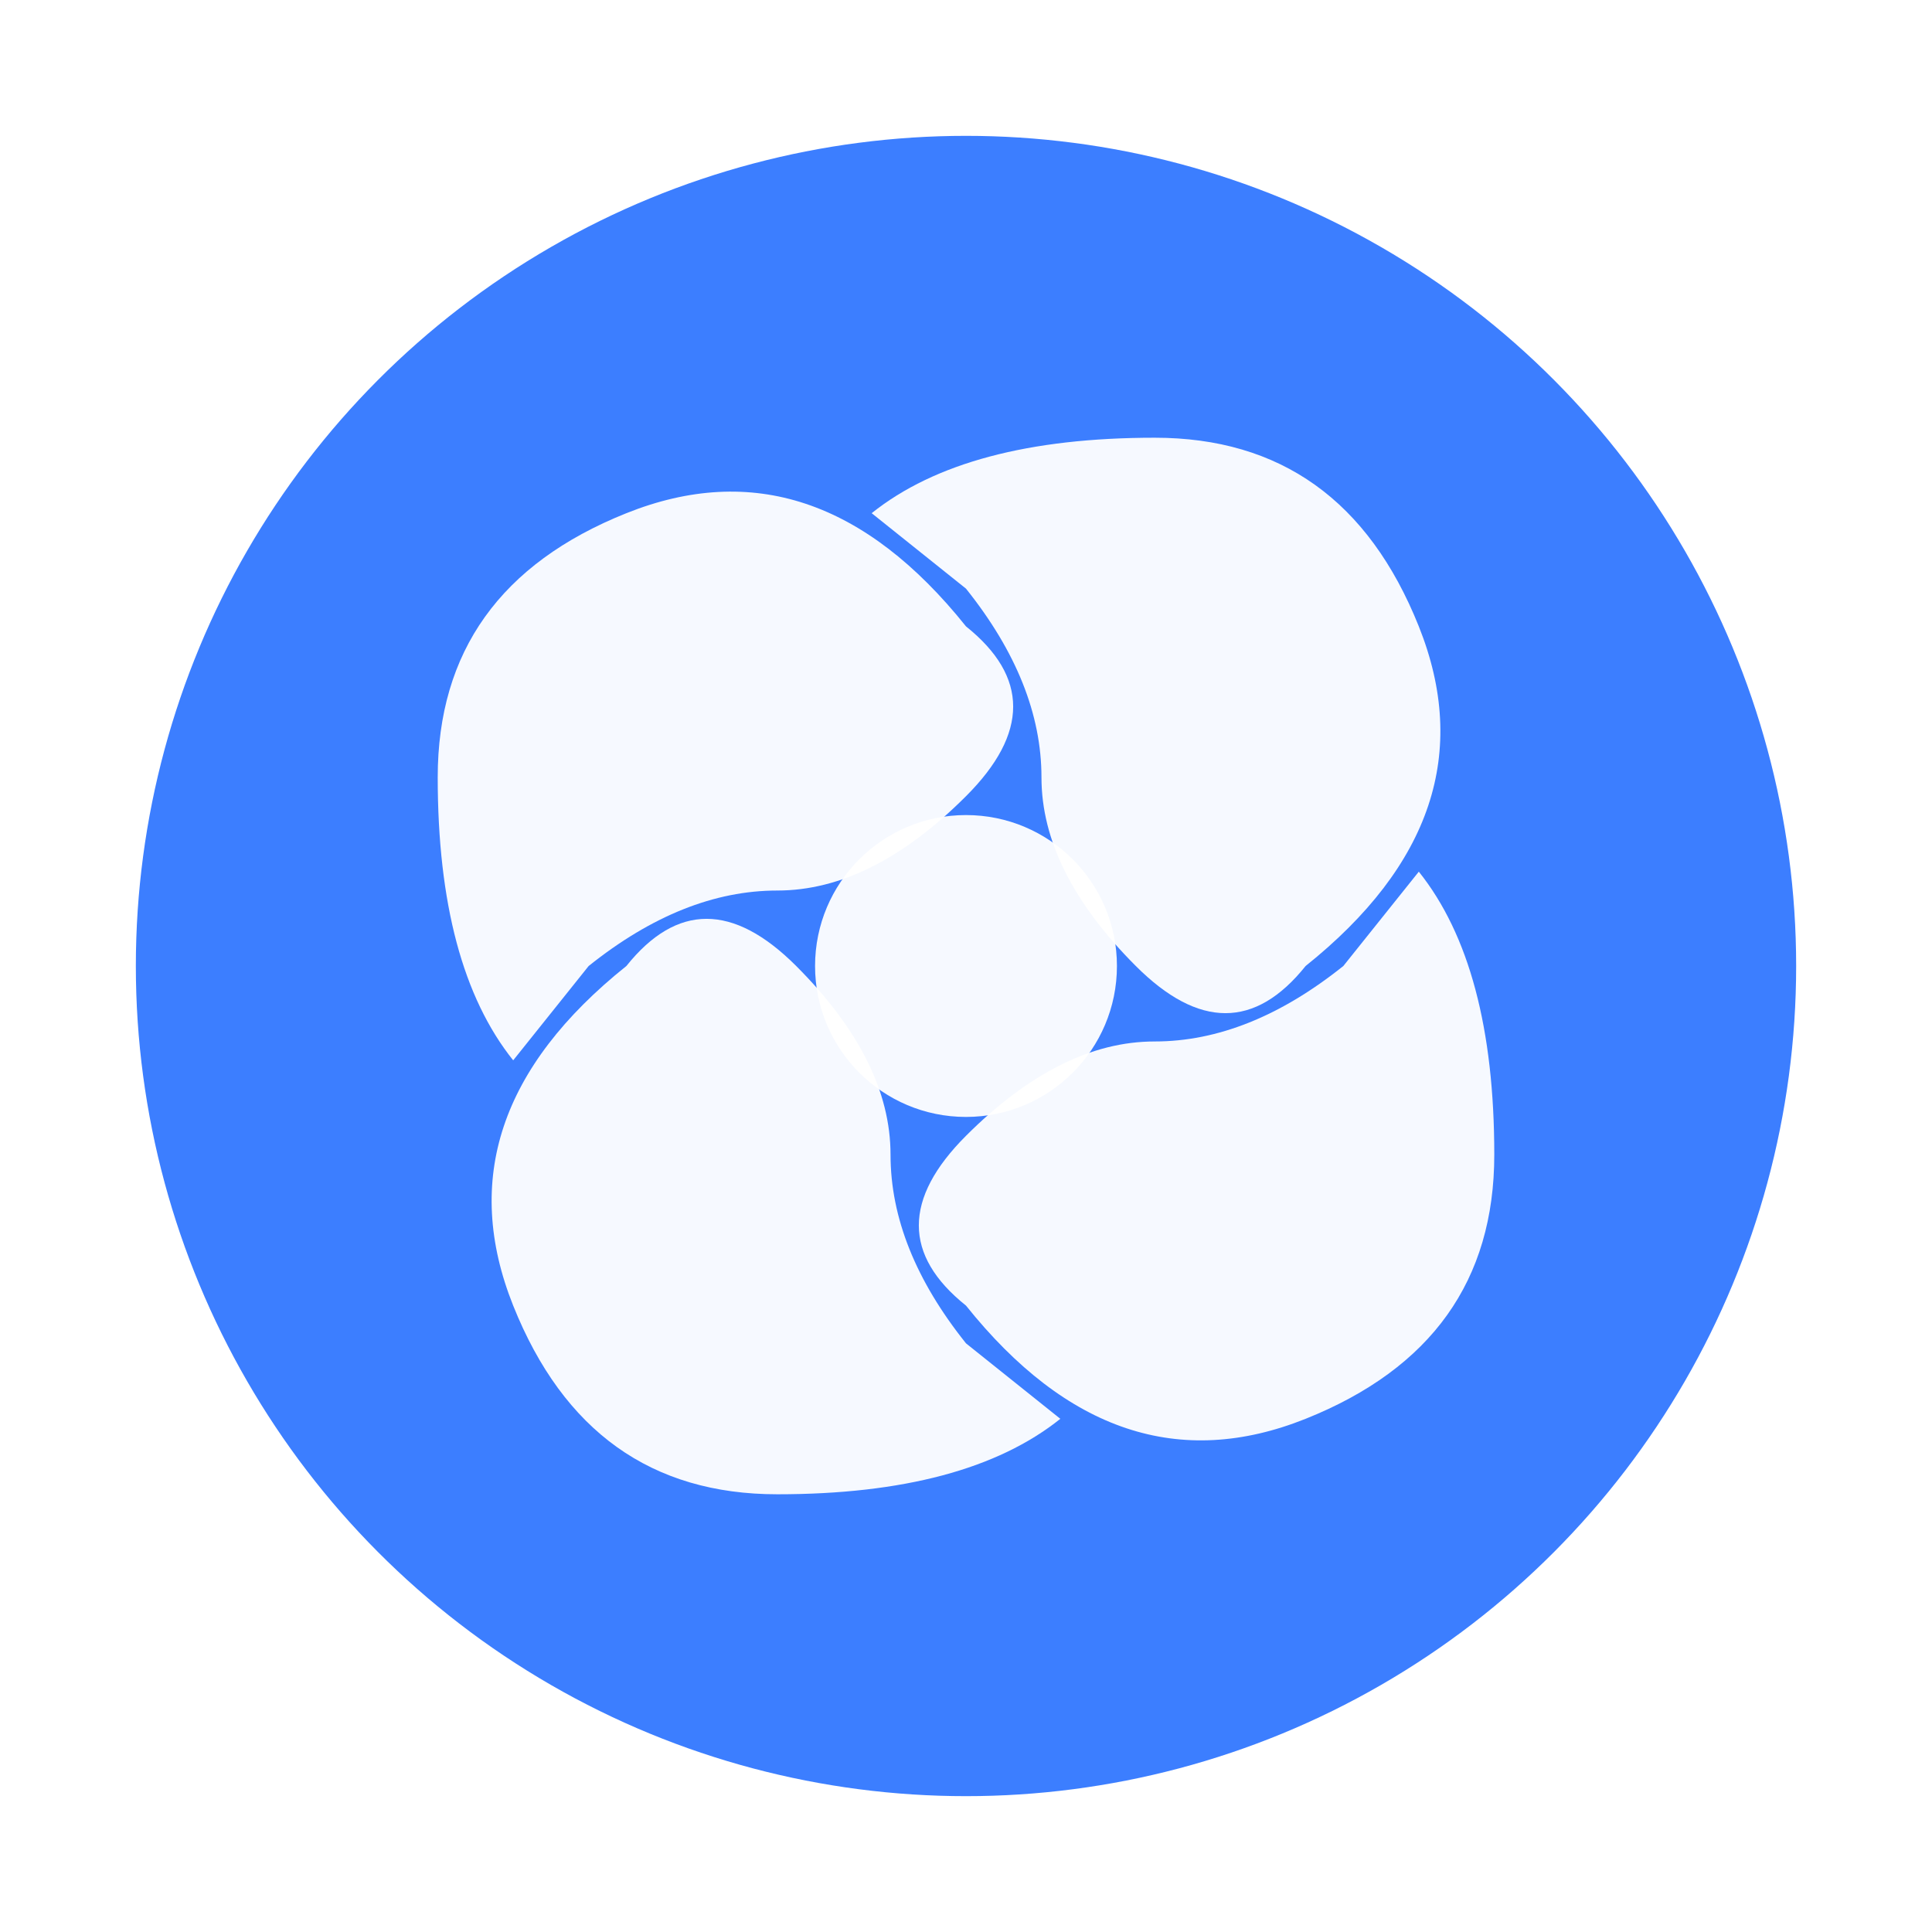
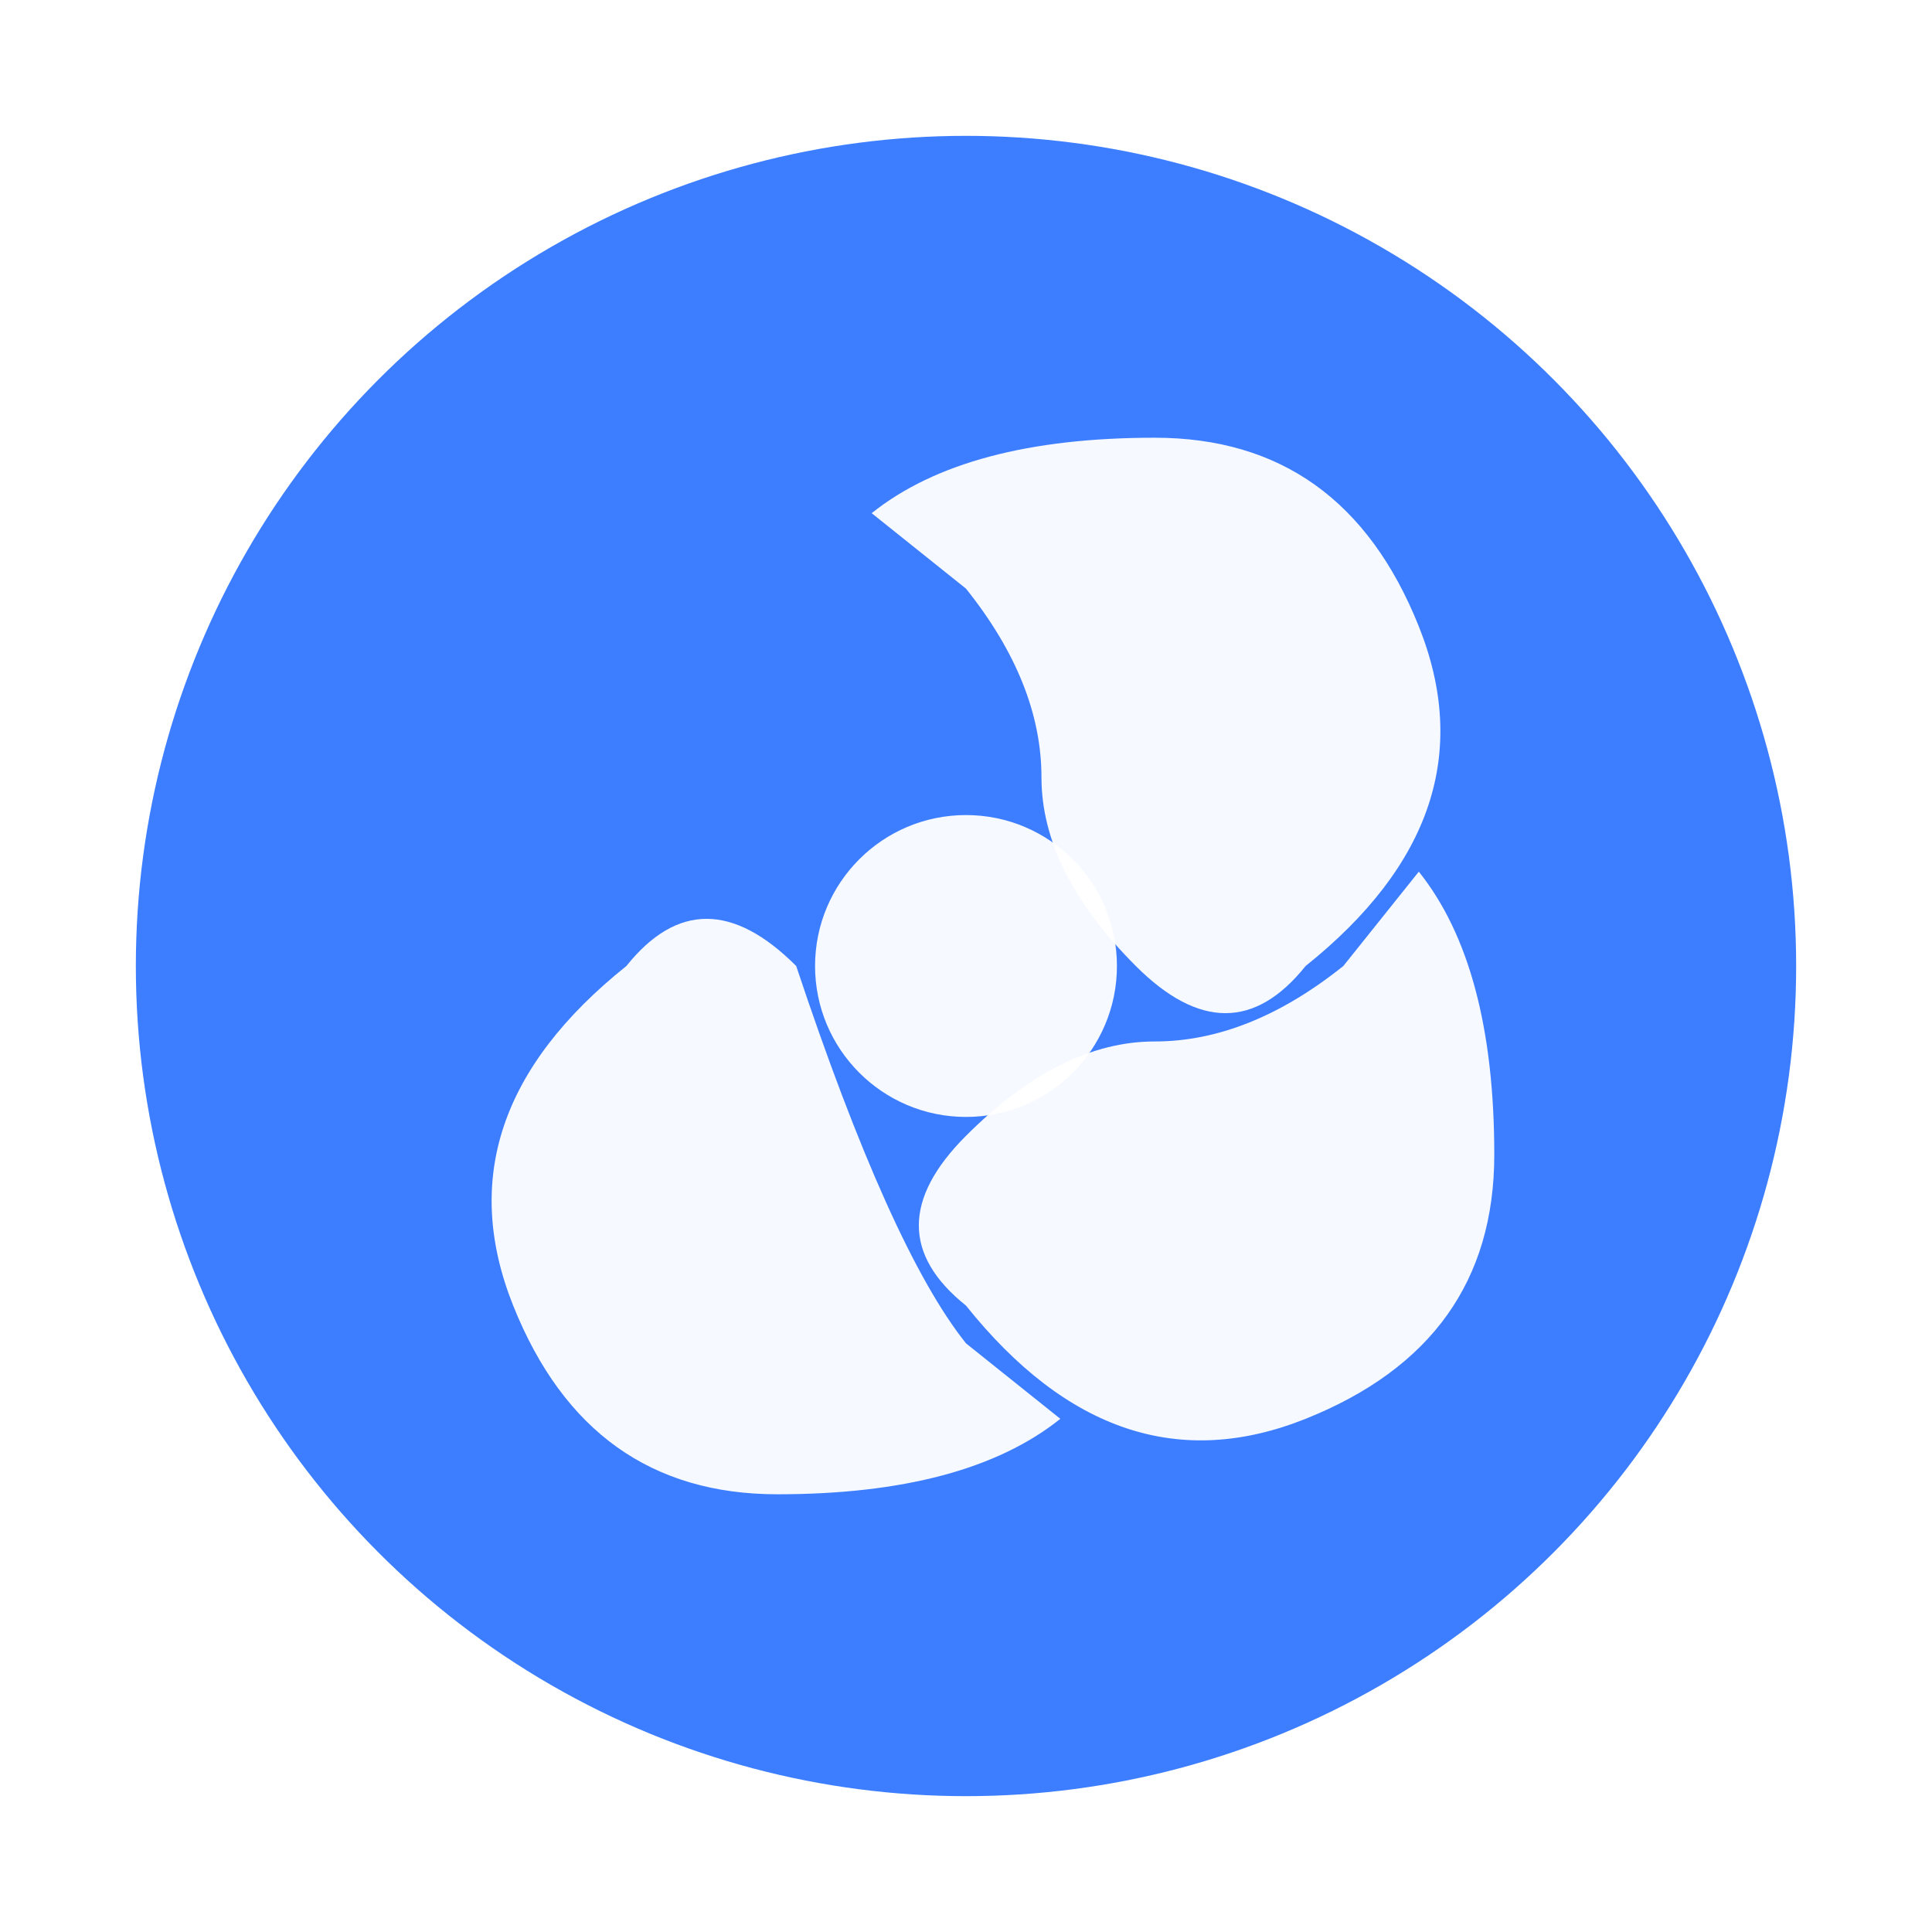
<svg xmlns="http://www.w3.org/2000/svg" width="512" height="512" viewBox="0 0 512 512" fill="none">
  <defs>
    <filter id="glow" x="-50%" y="-50%" width="200%" height="200%">
      <feGaussianBlur stdDeviation="10" result="blur" />
      <feComposite in="blur" in2="SourceGraphic" operator="over" />
    </filter>
  </defs>
  <circle cx="256" cy="256" r="220" fill="#3C7EFF" filter="url(#glow)" />
  <g transform="translate(256 256)">
    <path d="M-25,-120 Q0,-140 50,-140 Q100,-140 120,-90 Q140,-40 90,0 Q70,25 45,0 Q20,-25 20,-50 Q20,-75 0,-100 Z" fill="#FFFFFF" opacity="0.95" transform="rotate(0)" />
    <path d="M-25,-120 Q0,-140 50,-140 Q100,-140 120,-90 Q140,-40 90,0 Q70,25 45,0 Q20,-25 20,-50 Q20,-75 0,-100 Z" fill="#FFFFFF" opacity="0.95" transform="rotate(90)" />
-     <path d="M-25,-120 Q0,-140 50,-140 Q100,-140 120,-90 Q140,-40 90,0 Q70,25 45,0 Q20,-25 20,-50 Q20,-75 0,-100 Z" fill="#FFFFFF" opacity="0.95" transform="rotate(180)" />
-     <path d="M-25,-120 Q0,-140 50,-140 Q100,-140 120,-90 Q140,-40 90,0 Q70,25 45,0 Q20,-25 20,-50 Q20,-75 0,-100 Z" fill="#FFFFFF" opacity="0.95" transform="rotate(270)" />
+     <path d="M-25,-120 Q0,-140 50,-140 Q100,-140 120,-90 Q140,-40 90,0 Q70,25 45,0 Q20,-75 0,-100 Z" fill="#FFFFFF" opacity="0.95" transform="rotate(180)" />
  </g>
  <circle cx="256" cy="256" r="40" fill="#FFFFFF" opacity="0.95" />
</svg>